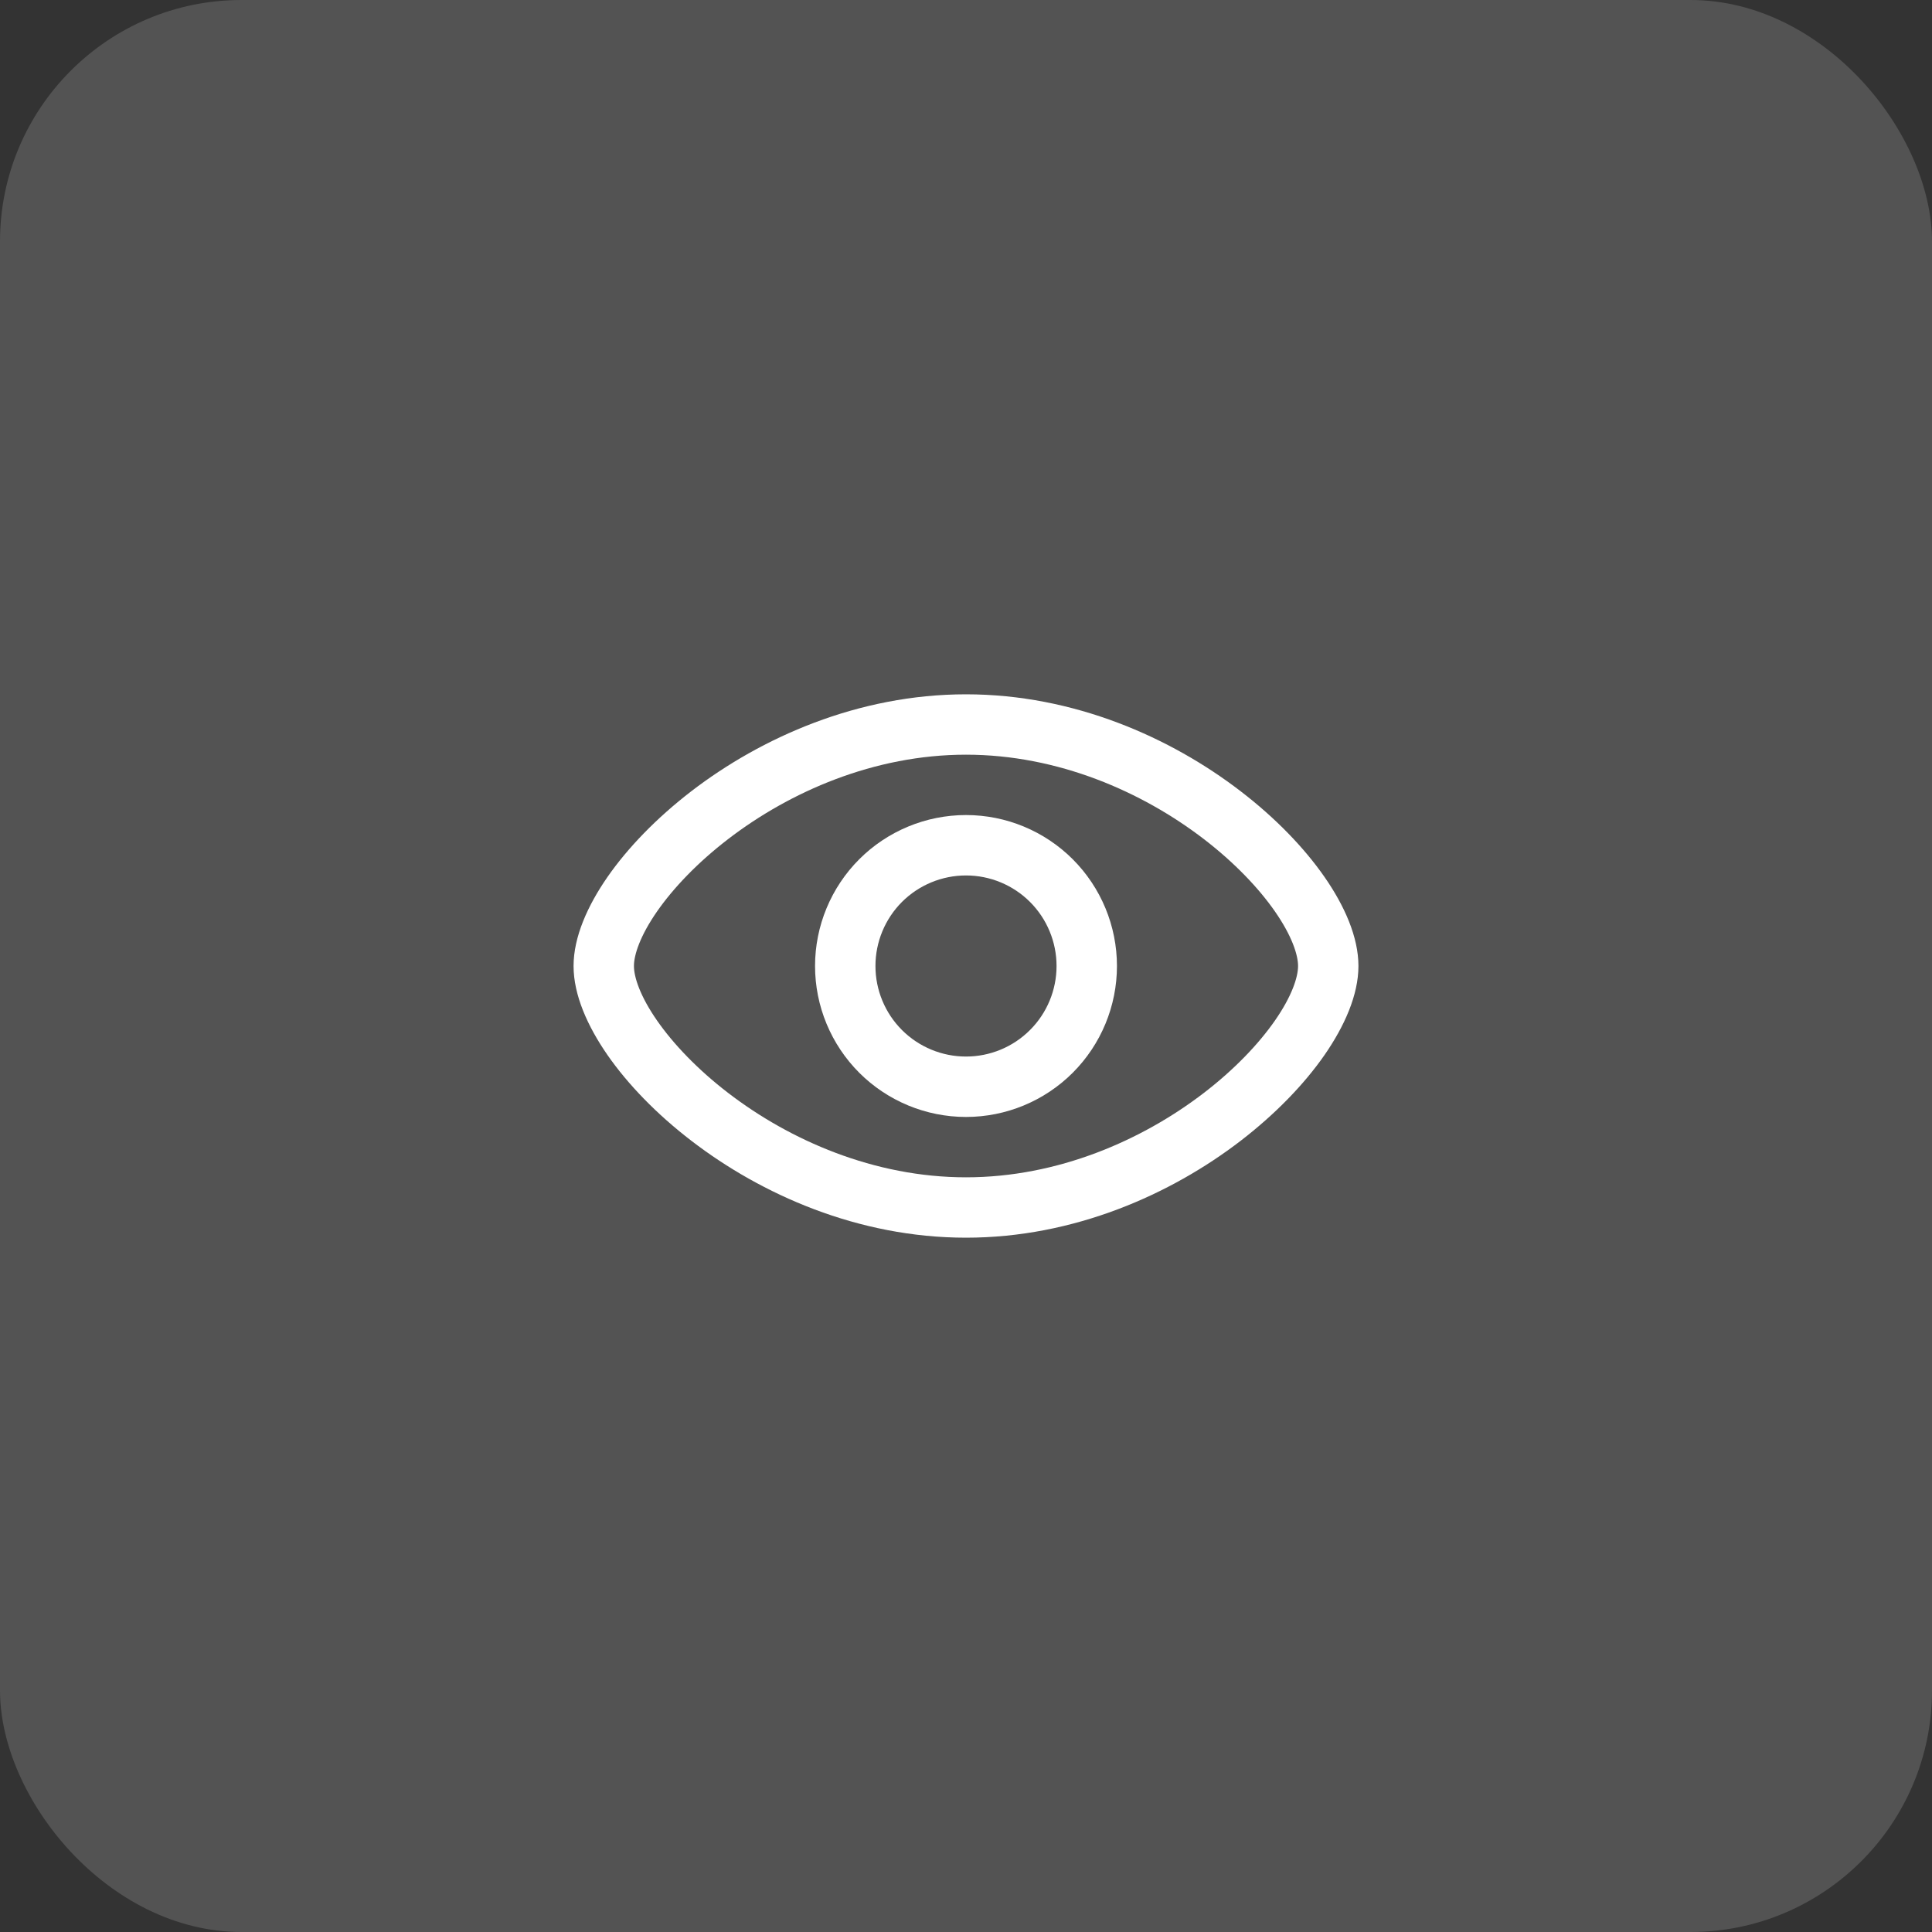
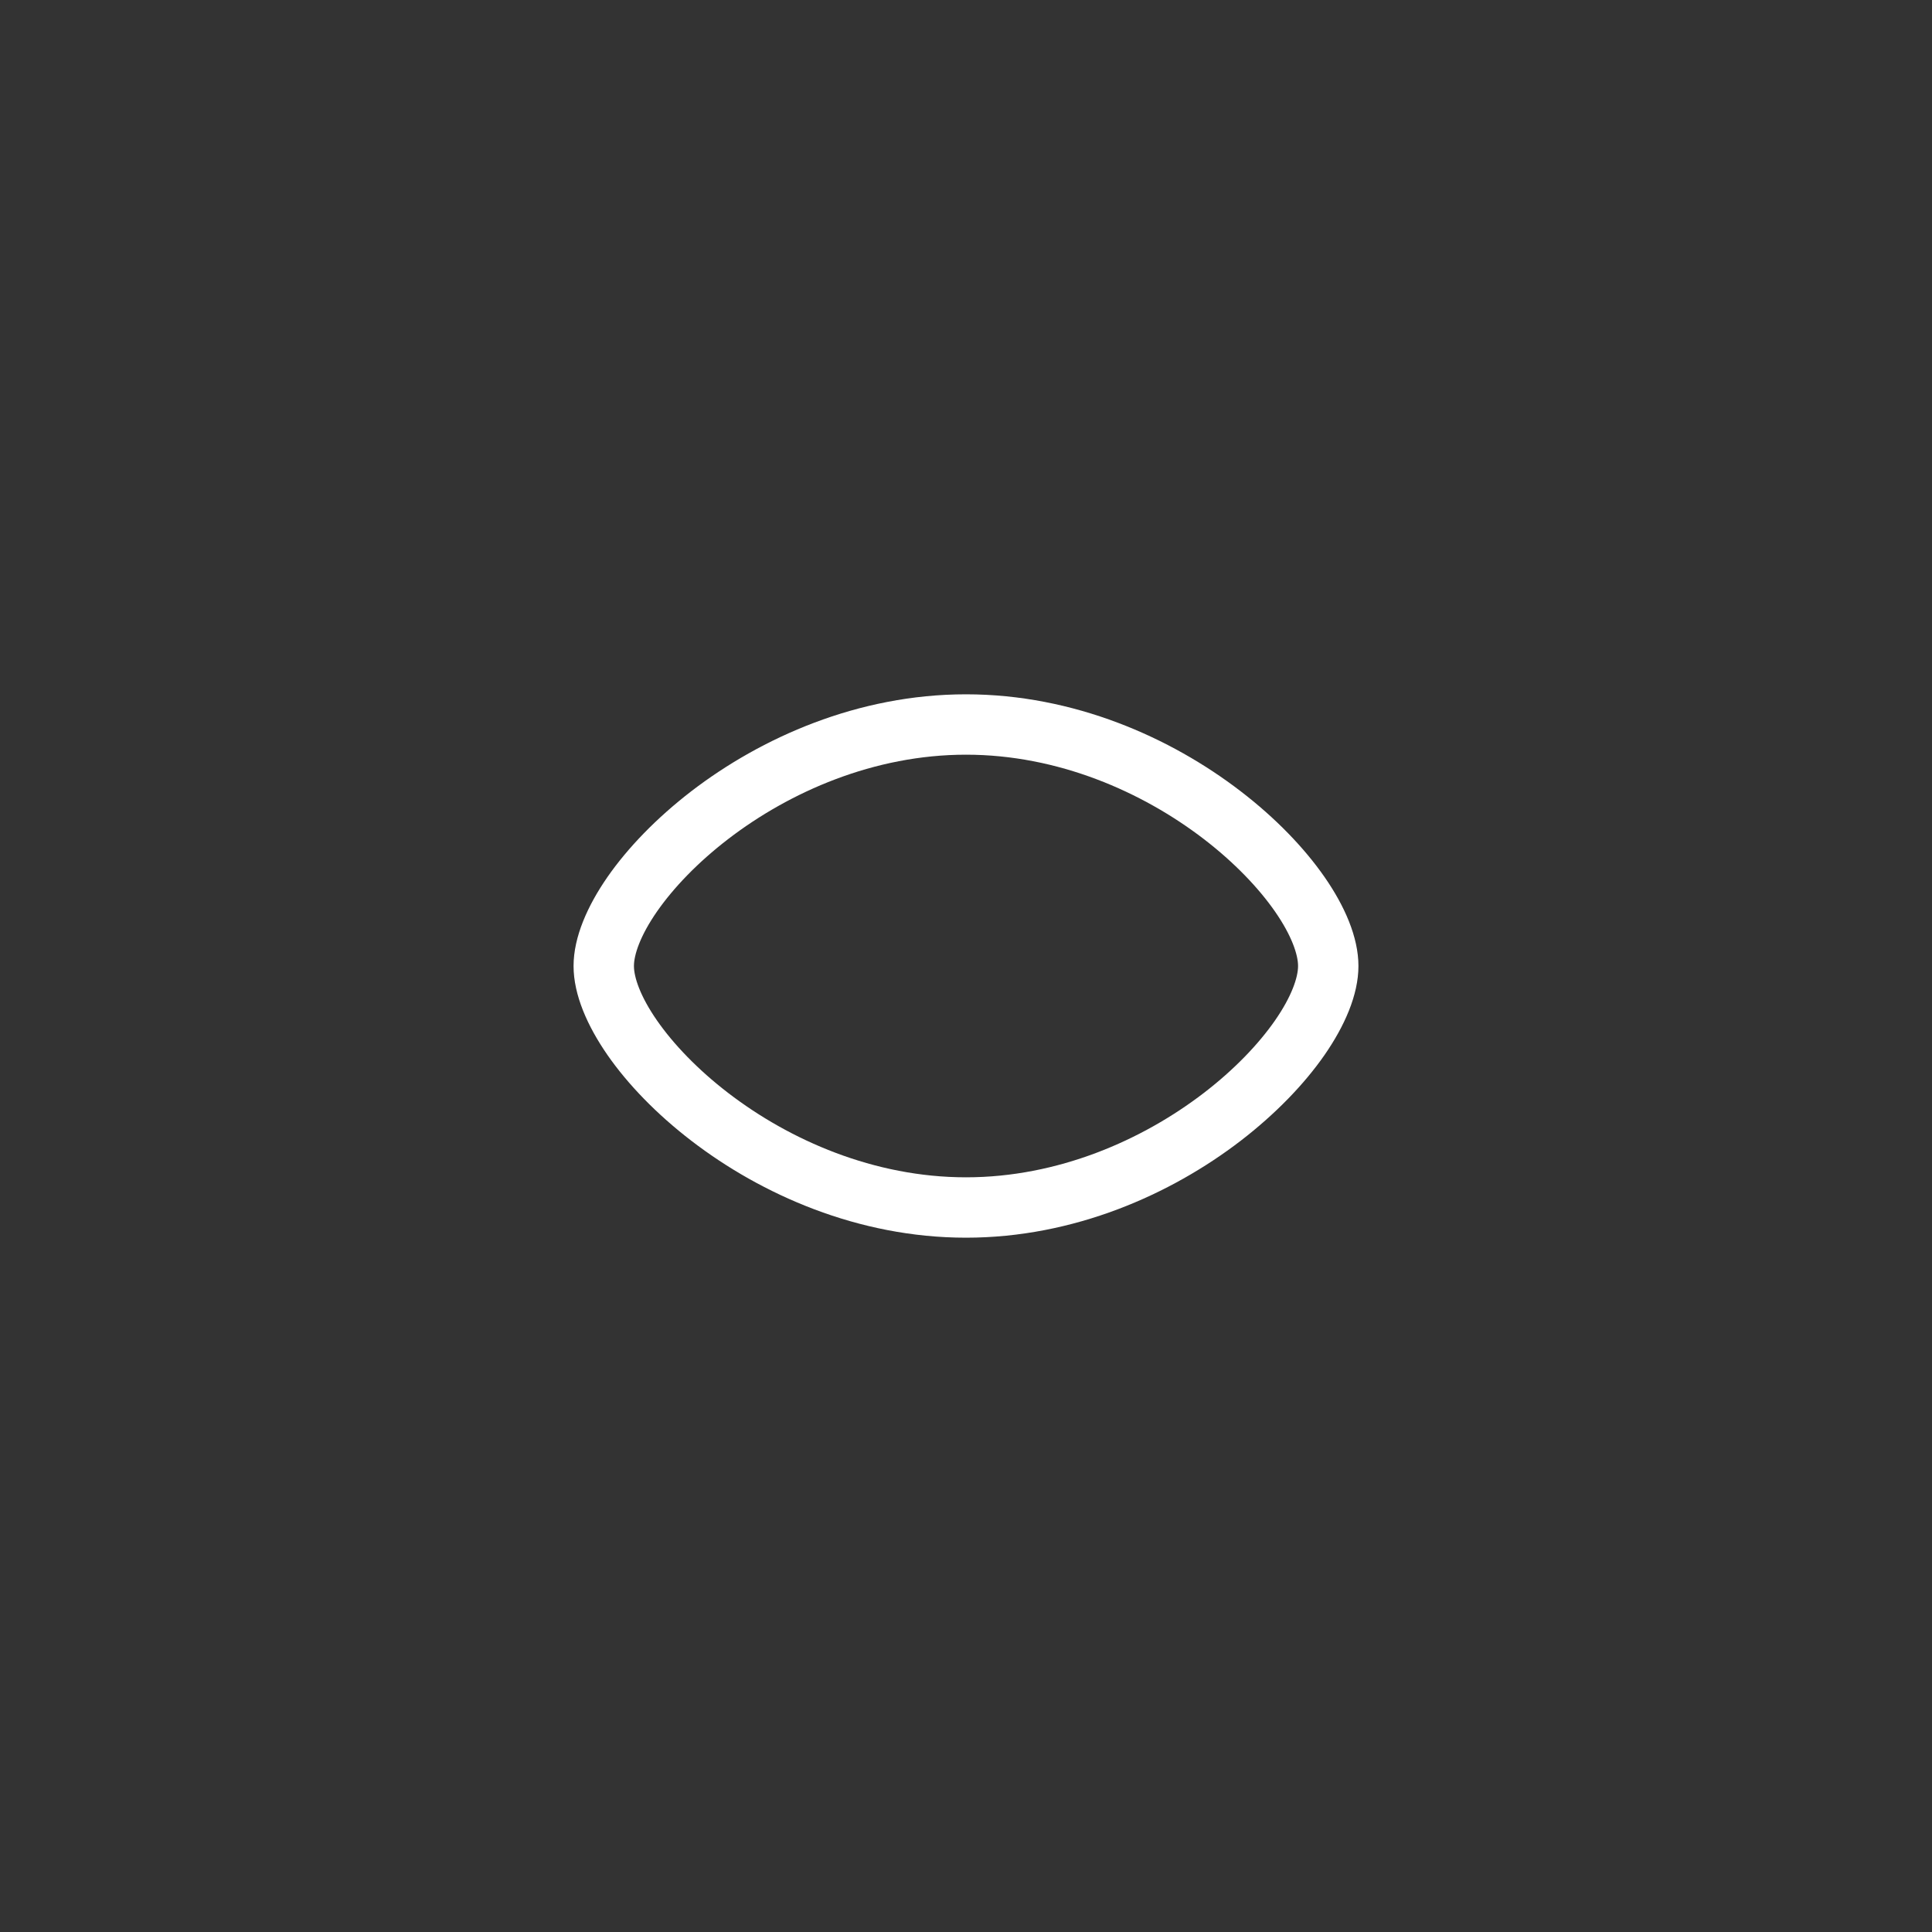
<svg xmlns="http://www.w3.org/2000/svg" width="64" height="64" viewBox="0 0 64 64" fill="none">
  <rect x="0" y="0" width="64" height="64" fill="#333333" stroke="none" />
-   <rect width="64" height="64" rx="8" fill="white" fill-opacity="0.16" />
-   <path d="M32 27.444C33.208 27.444 34.367 27.924 35.222 28.778C36.076 29.633 36.556 30.792 36.556 32C36.556 33.208 36.076 34.367 35.222 35.222C34.367 36.076 33.208 36.556 32 36.556C30.792 36.556 29.633 36.076 28.778 35.222C27.924 34.367 27.444 33.208 27.444 32C27.444 30.792 27.924 29.633 28.778 28.778C29.633 27.924 30.792 27.444 32 27.444ZM32 28.556C31.087 28.556 30.21 28.919 29.564 29.564C28.919 30.21 28.556 31.087 28.556 32C28.556 32.913 28.919 33.79 29.564 34.435C30.21 35.081 31.087 35.444 32 35.444C32.913 35.444 33.79 35.081 34.435 34.435C35.081 33.79 35.444 32.913 35.444 32C35.444 31.087 35.081 30.21 34.435 29.564C33.79 28.919 32.913 28.556 32 28.556Z" fill="white" stroke="white" stroke-width="0.889" />
  <path fill-rule="evenodd" clip-rule="evenodd" d="M21.764 30.195C21.205 31 21 31.631 21 32C21 32.369 21.205 33 21.764 33.805C22.305 34.583 23.108 35.427 24.124 36.207C26.16 37.769 28.951 39 32 39C35.049 39 37.84 37.769 39.876 36.207C40.892 35.427 41.695 34.583 42.236 33.805C42.795 33 43 32.369 43 32C43 31.631 42.795 31 42.236 30.195C41.695 29.417 40.892 28.573 39.876 27.793C37.84 26.231 35.049 25 32 25C28.951 25 26.16 26.231 24.124 27.793C23.108 28.573 22.305 29.417 21.764 30.195ZM22.905 26.207C25.213 24.436 28.421 23 32 23C35.579 23 38.787 24.436 41.093 26.207C42.249 27.093 43.204 28.083 43.879 29.055C44.535 30 45 31.036 45 32C45 32.964 44.533 34 43.879 34.945C43.204 35.917 42.249 36.905 41.095 37.793C38.788 39.564 35.579 41 32 41C28.421 41 25.213 39.564 22.907 37.793C21.751 36.907 20.796 35.917 20.121 34.945C19.467 34 19 32.964 19 32C19 31.036 19.467 30 20.121 29.055C20.796 28.083 21.751 27.095 22.905 26.207Z" fill="white" />
</svg>